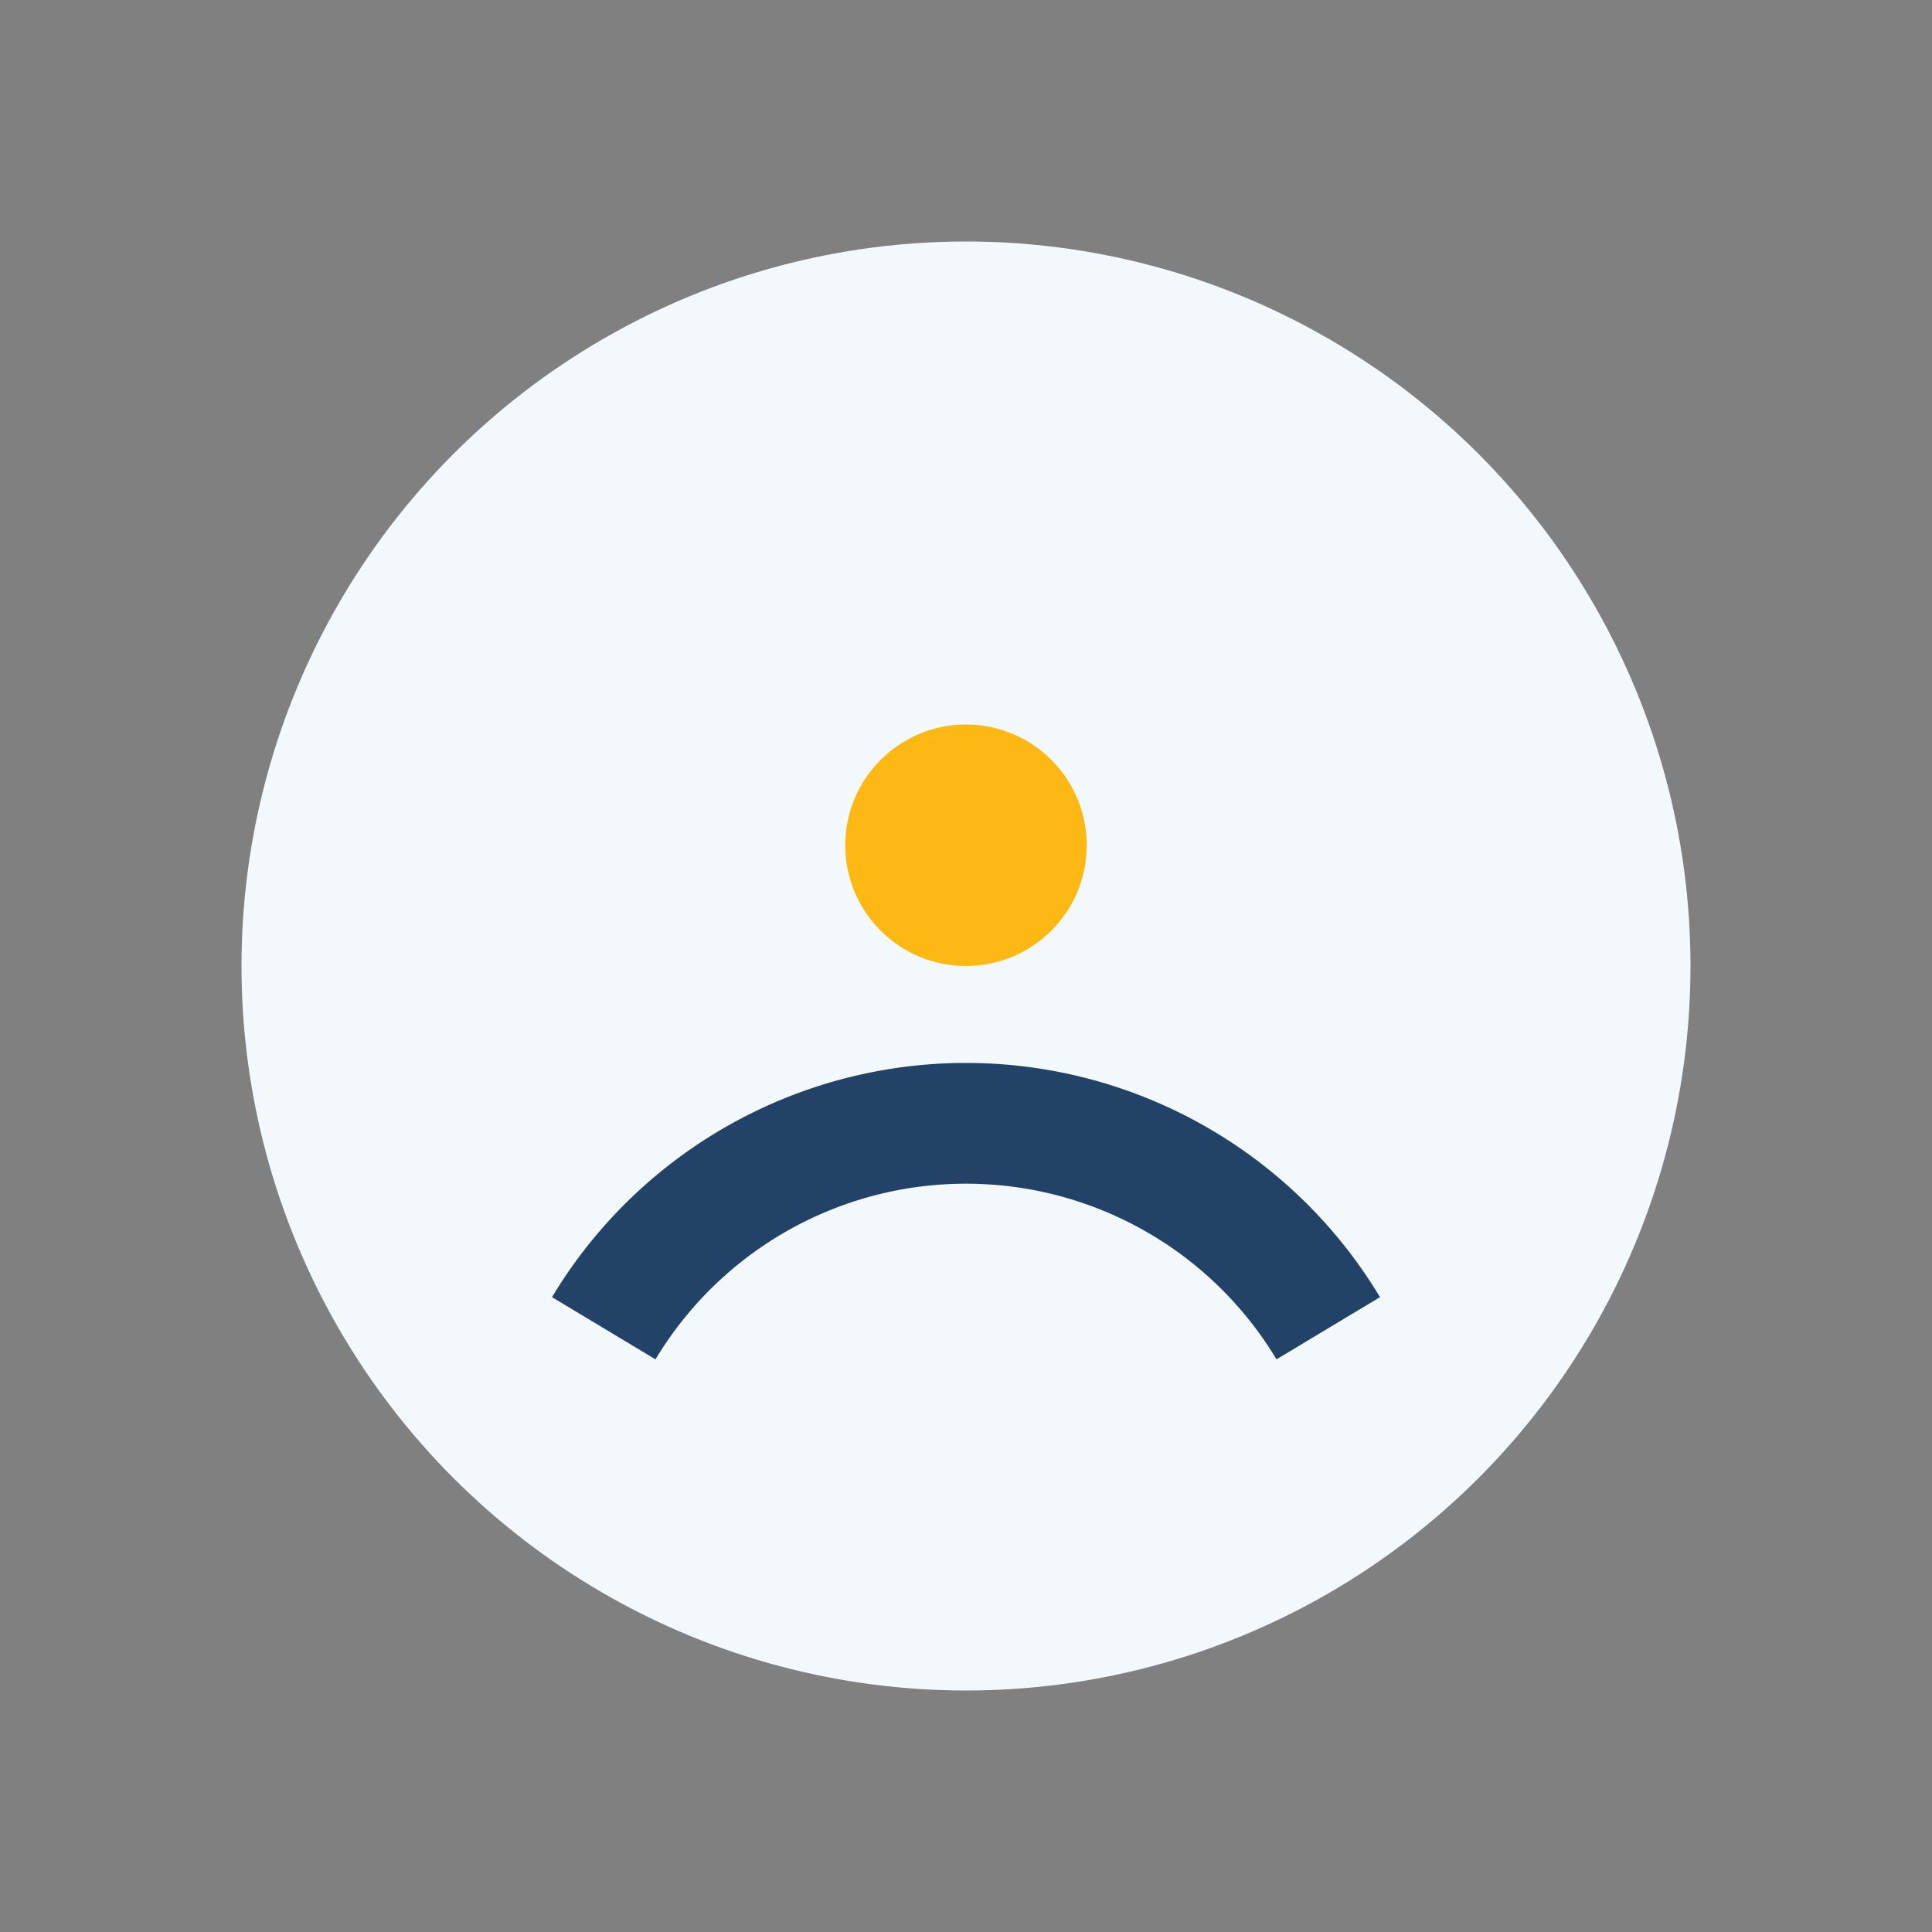
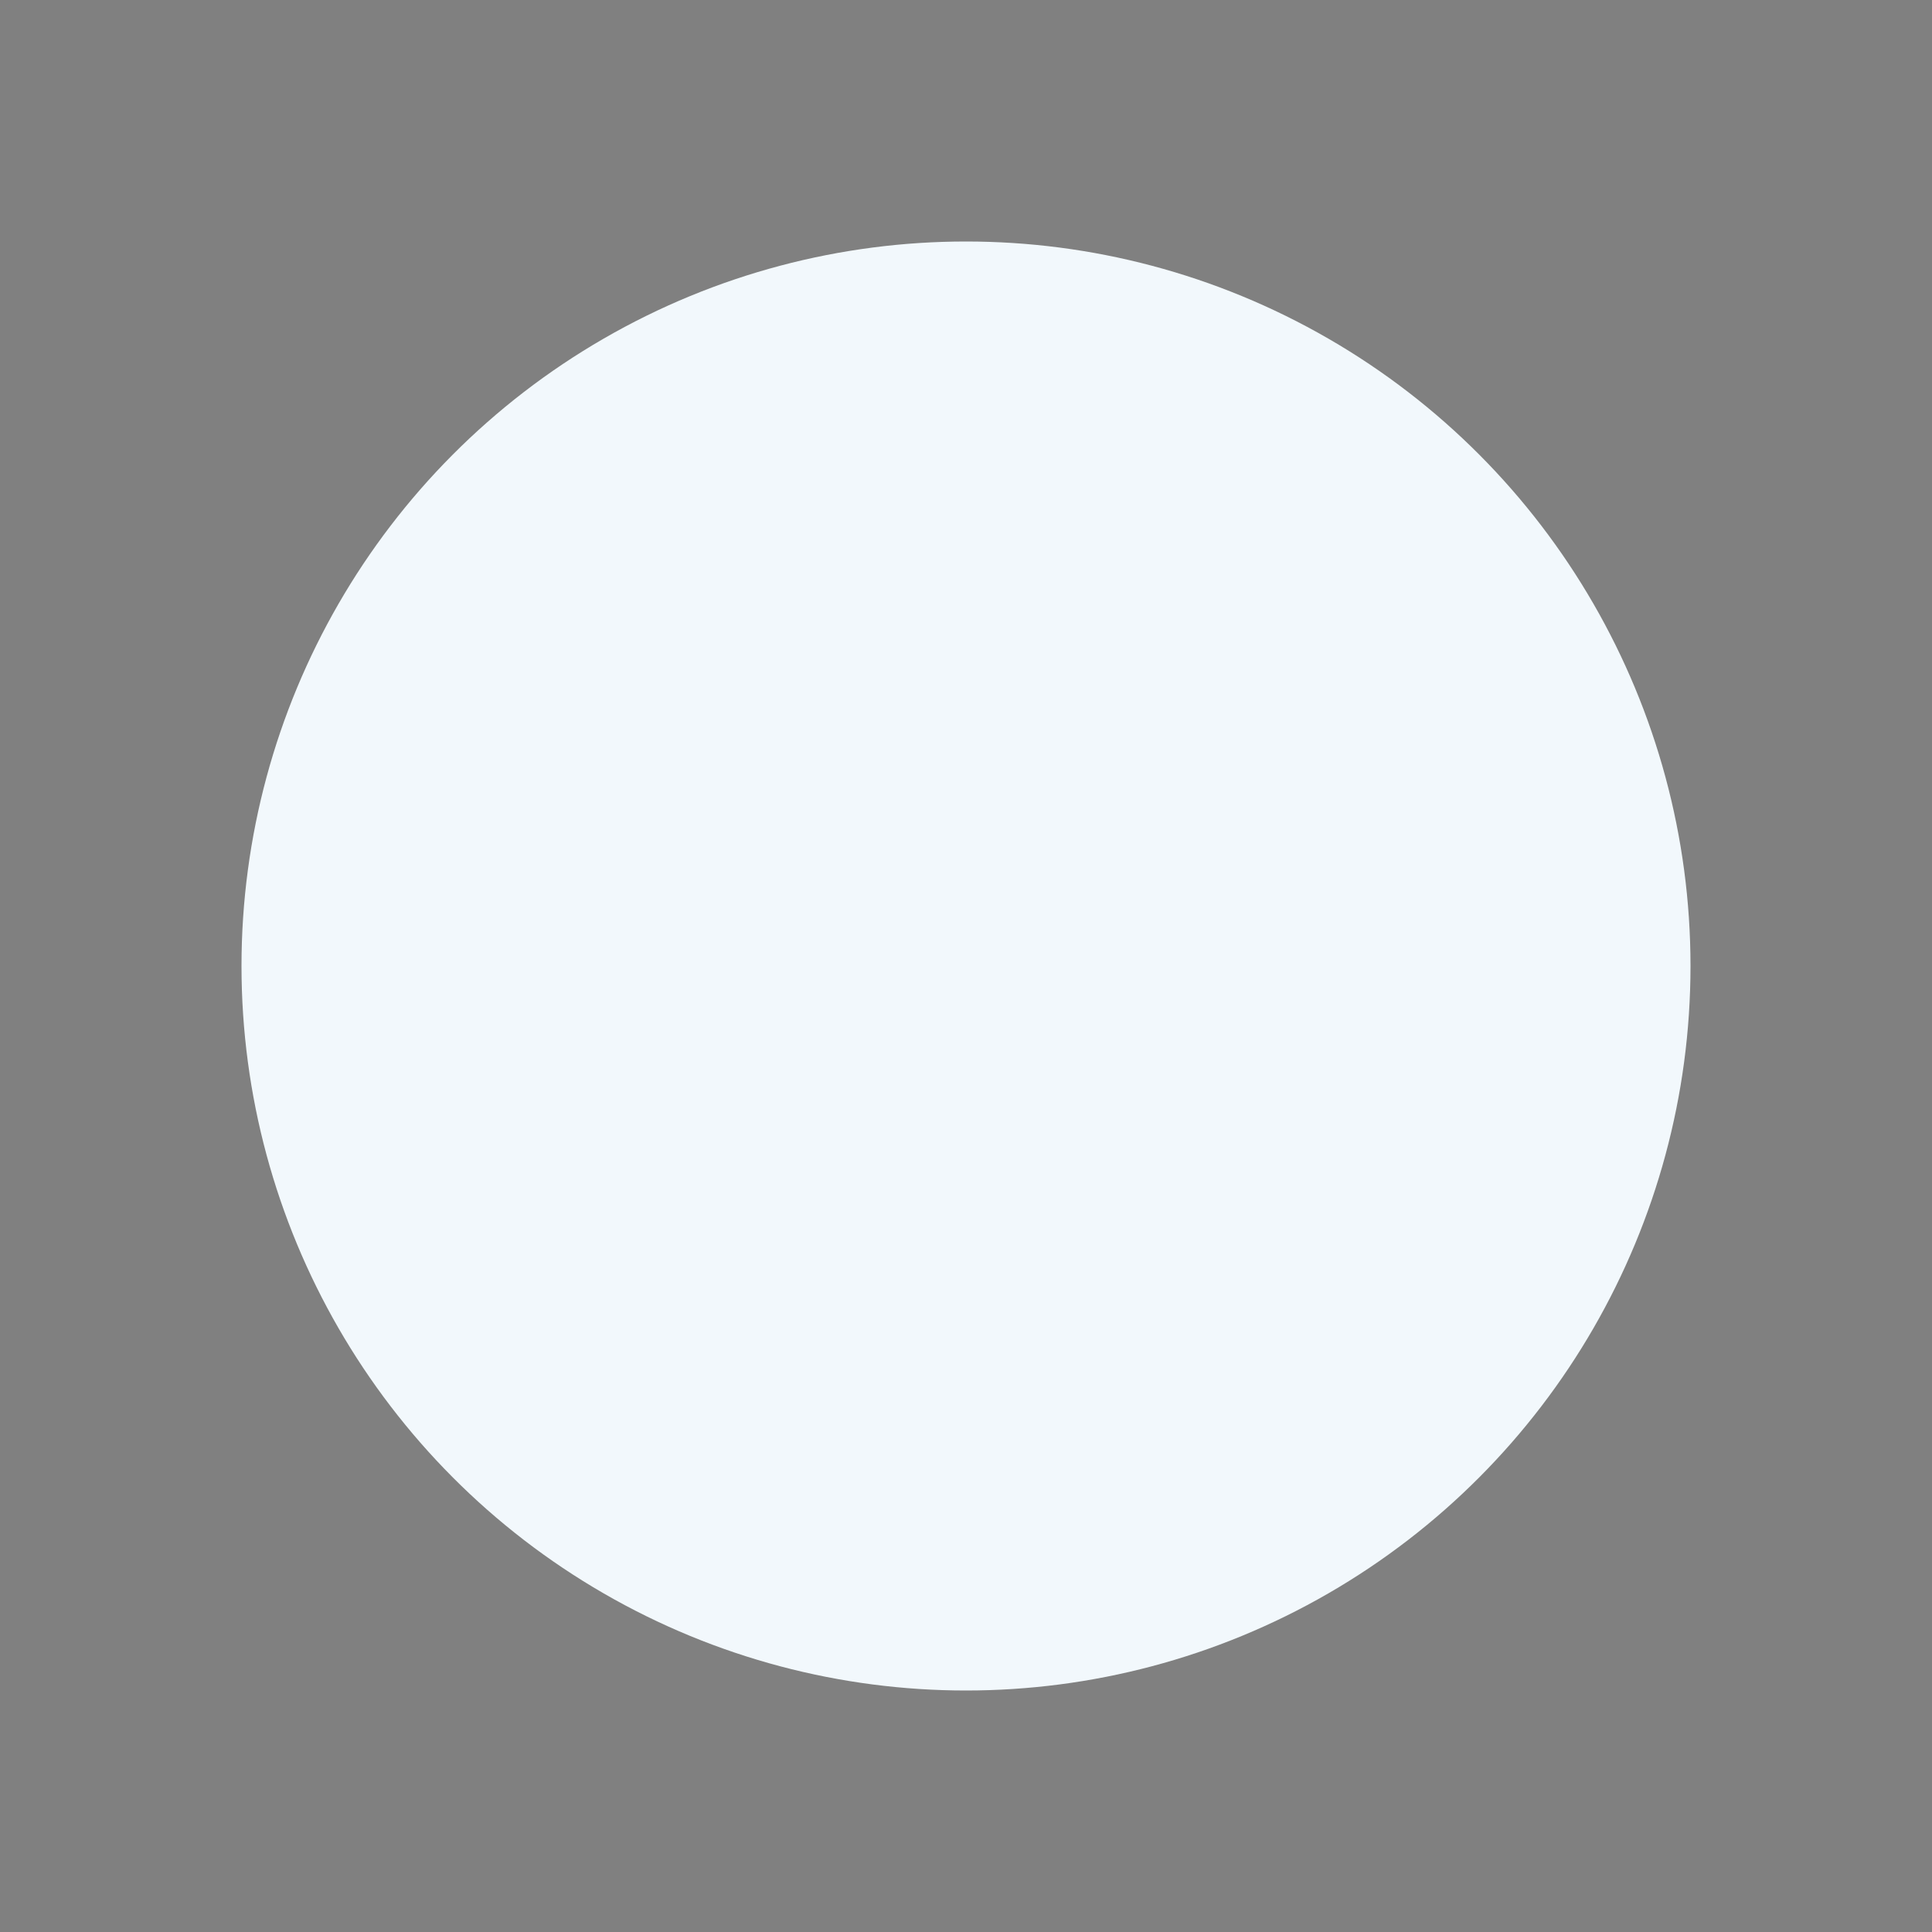
<svg xmlns="http://www.w3.org/2000/svg" width="32" height="32" viewBox="0 0 32 32">
  <rect x="0" y="0" width="32" height="32" fill="#808080" stroke="none" />
  <circle cx="16" cy="16" r="12" fill="#F2F8FC" />
-   <path d="M10 22a7 7 0 0 1 12 0" stroke="#234268" stroke-width="2" fill="none" />
-   <circle cx="16" cy="14" r="2" fill="#FDB813" />
</svg>